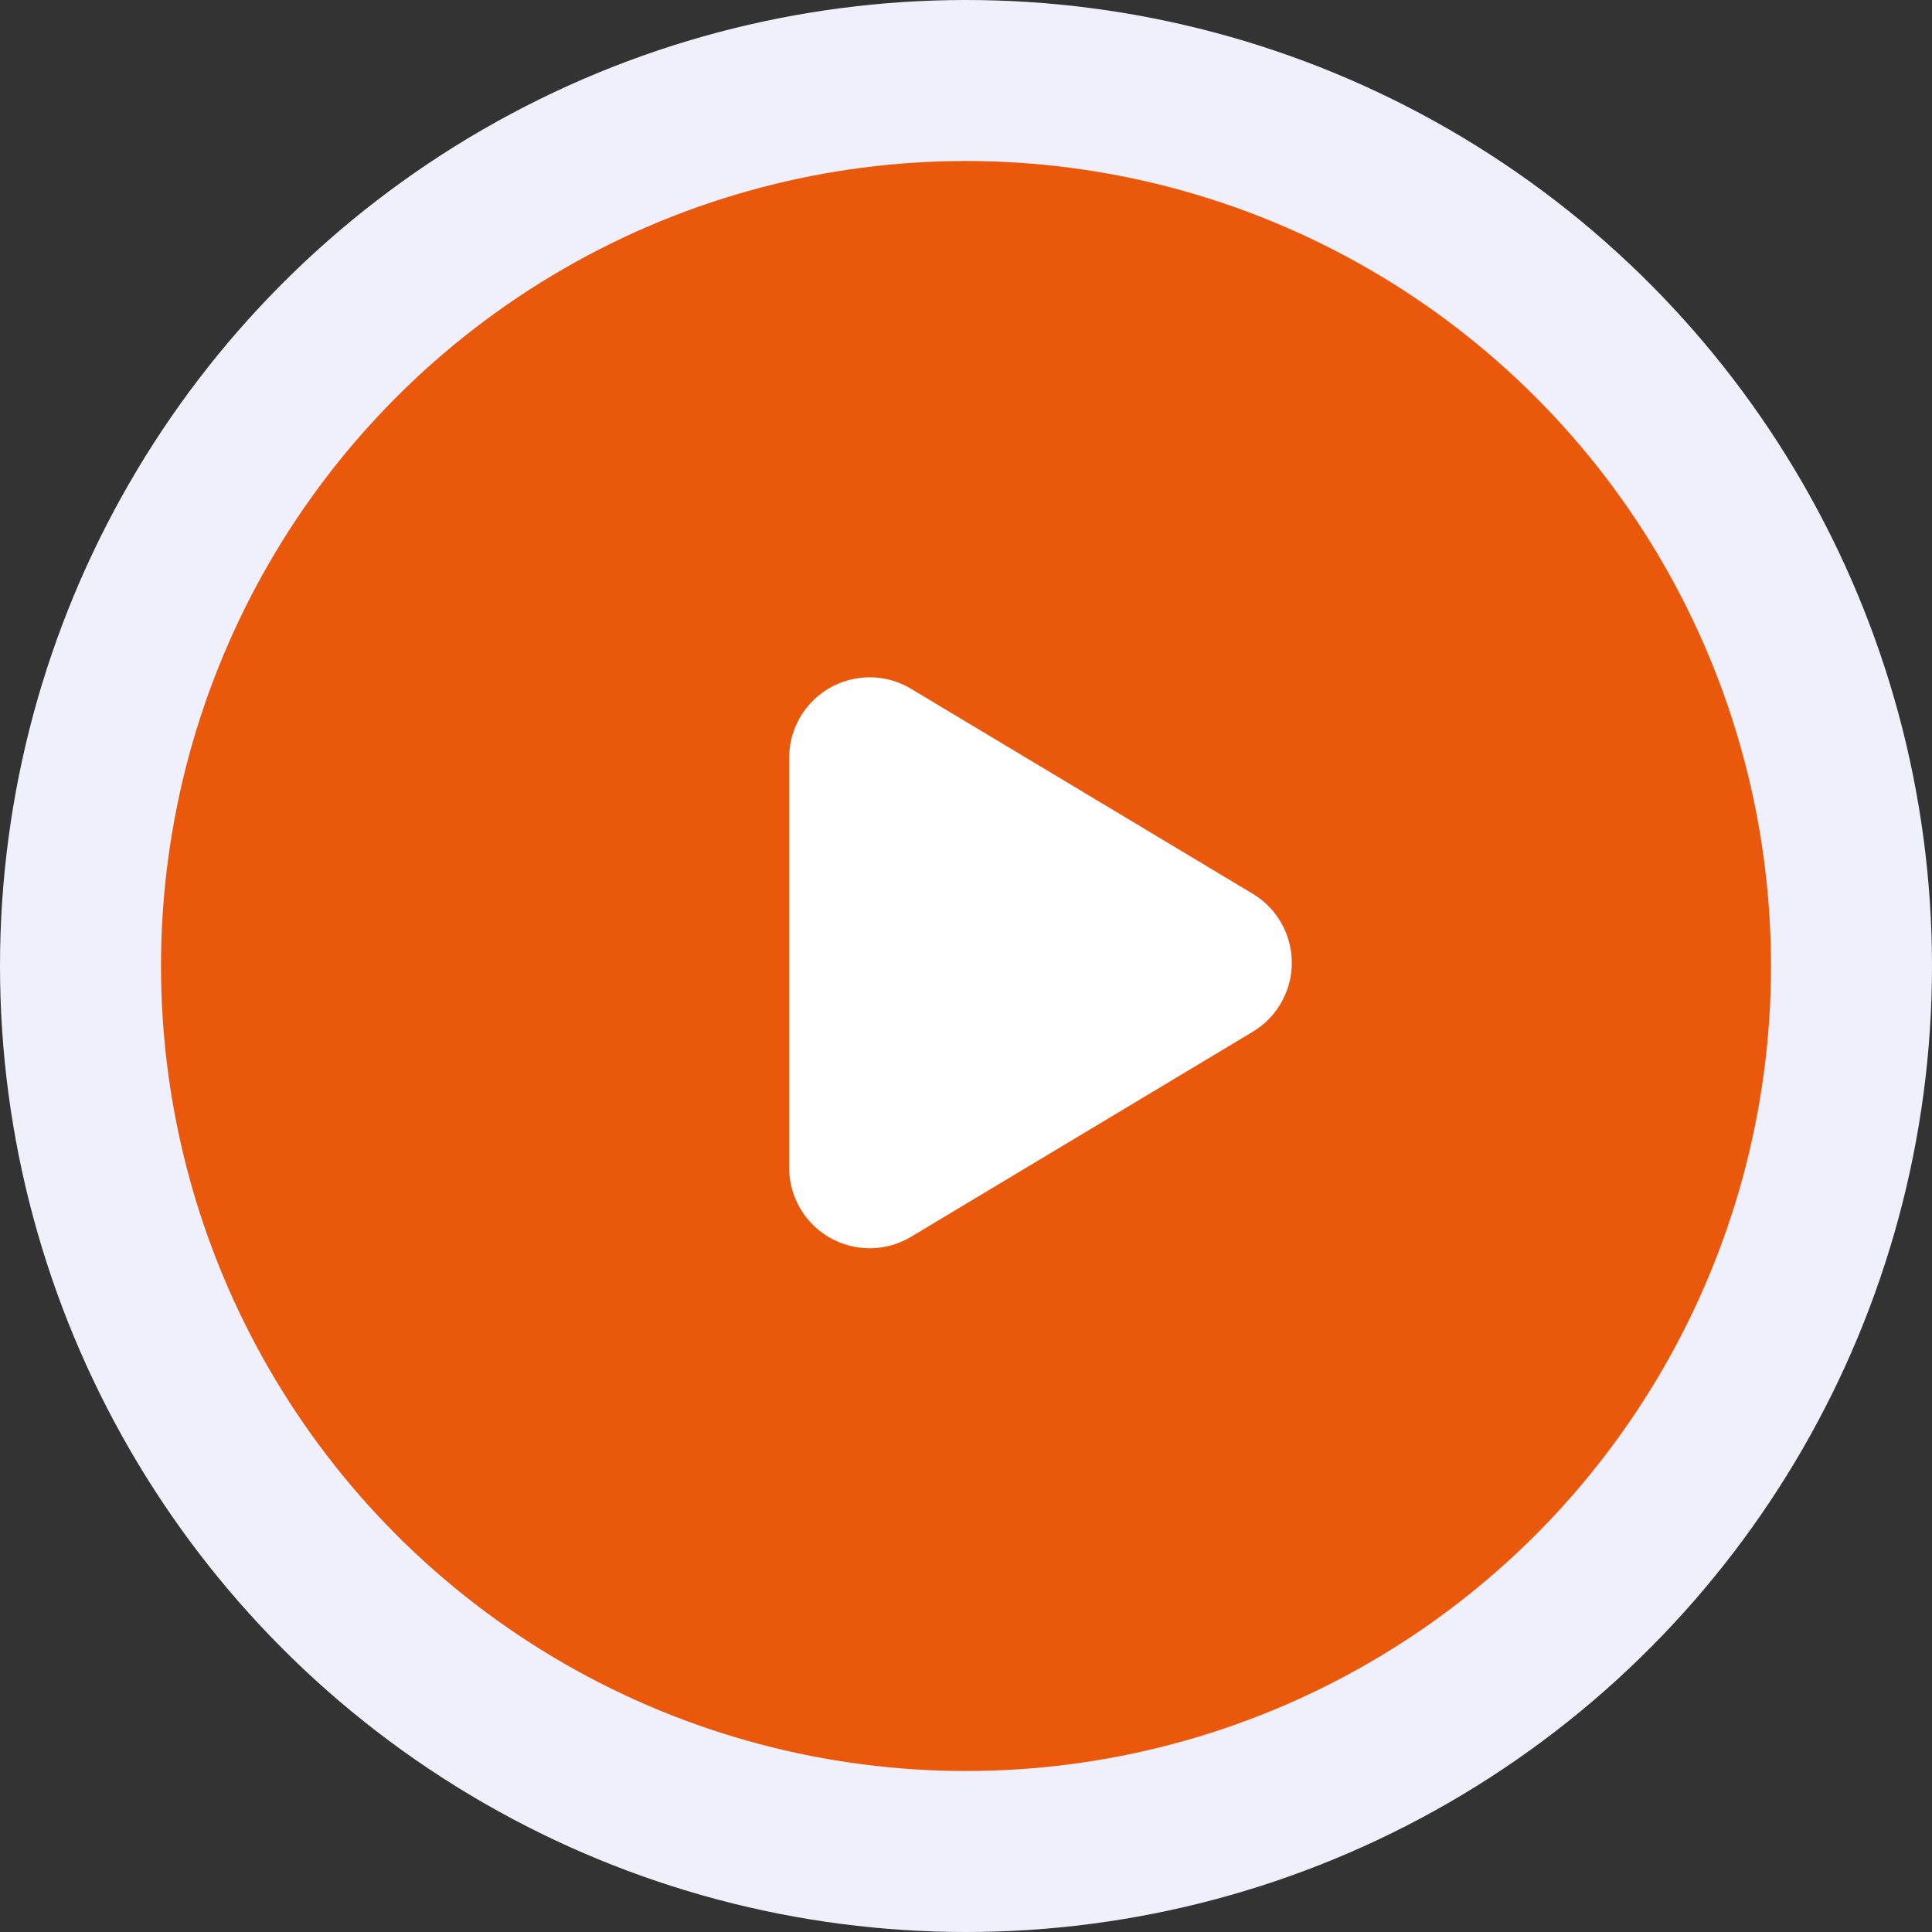
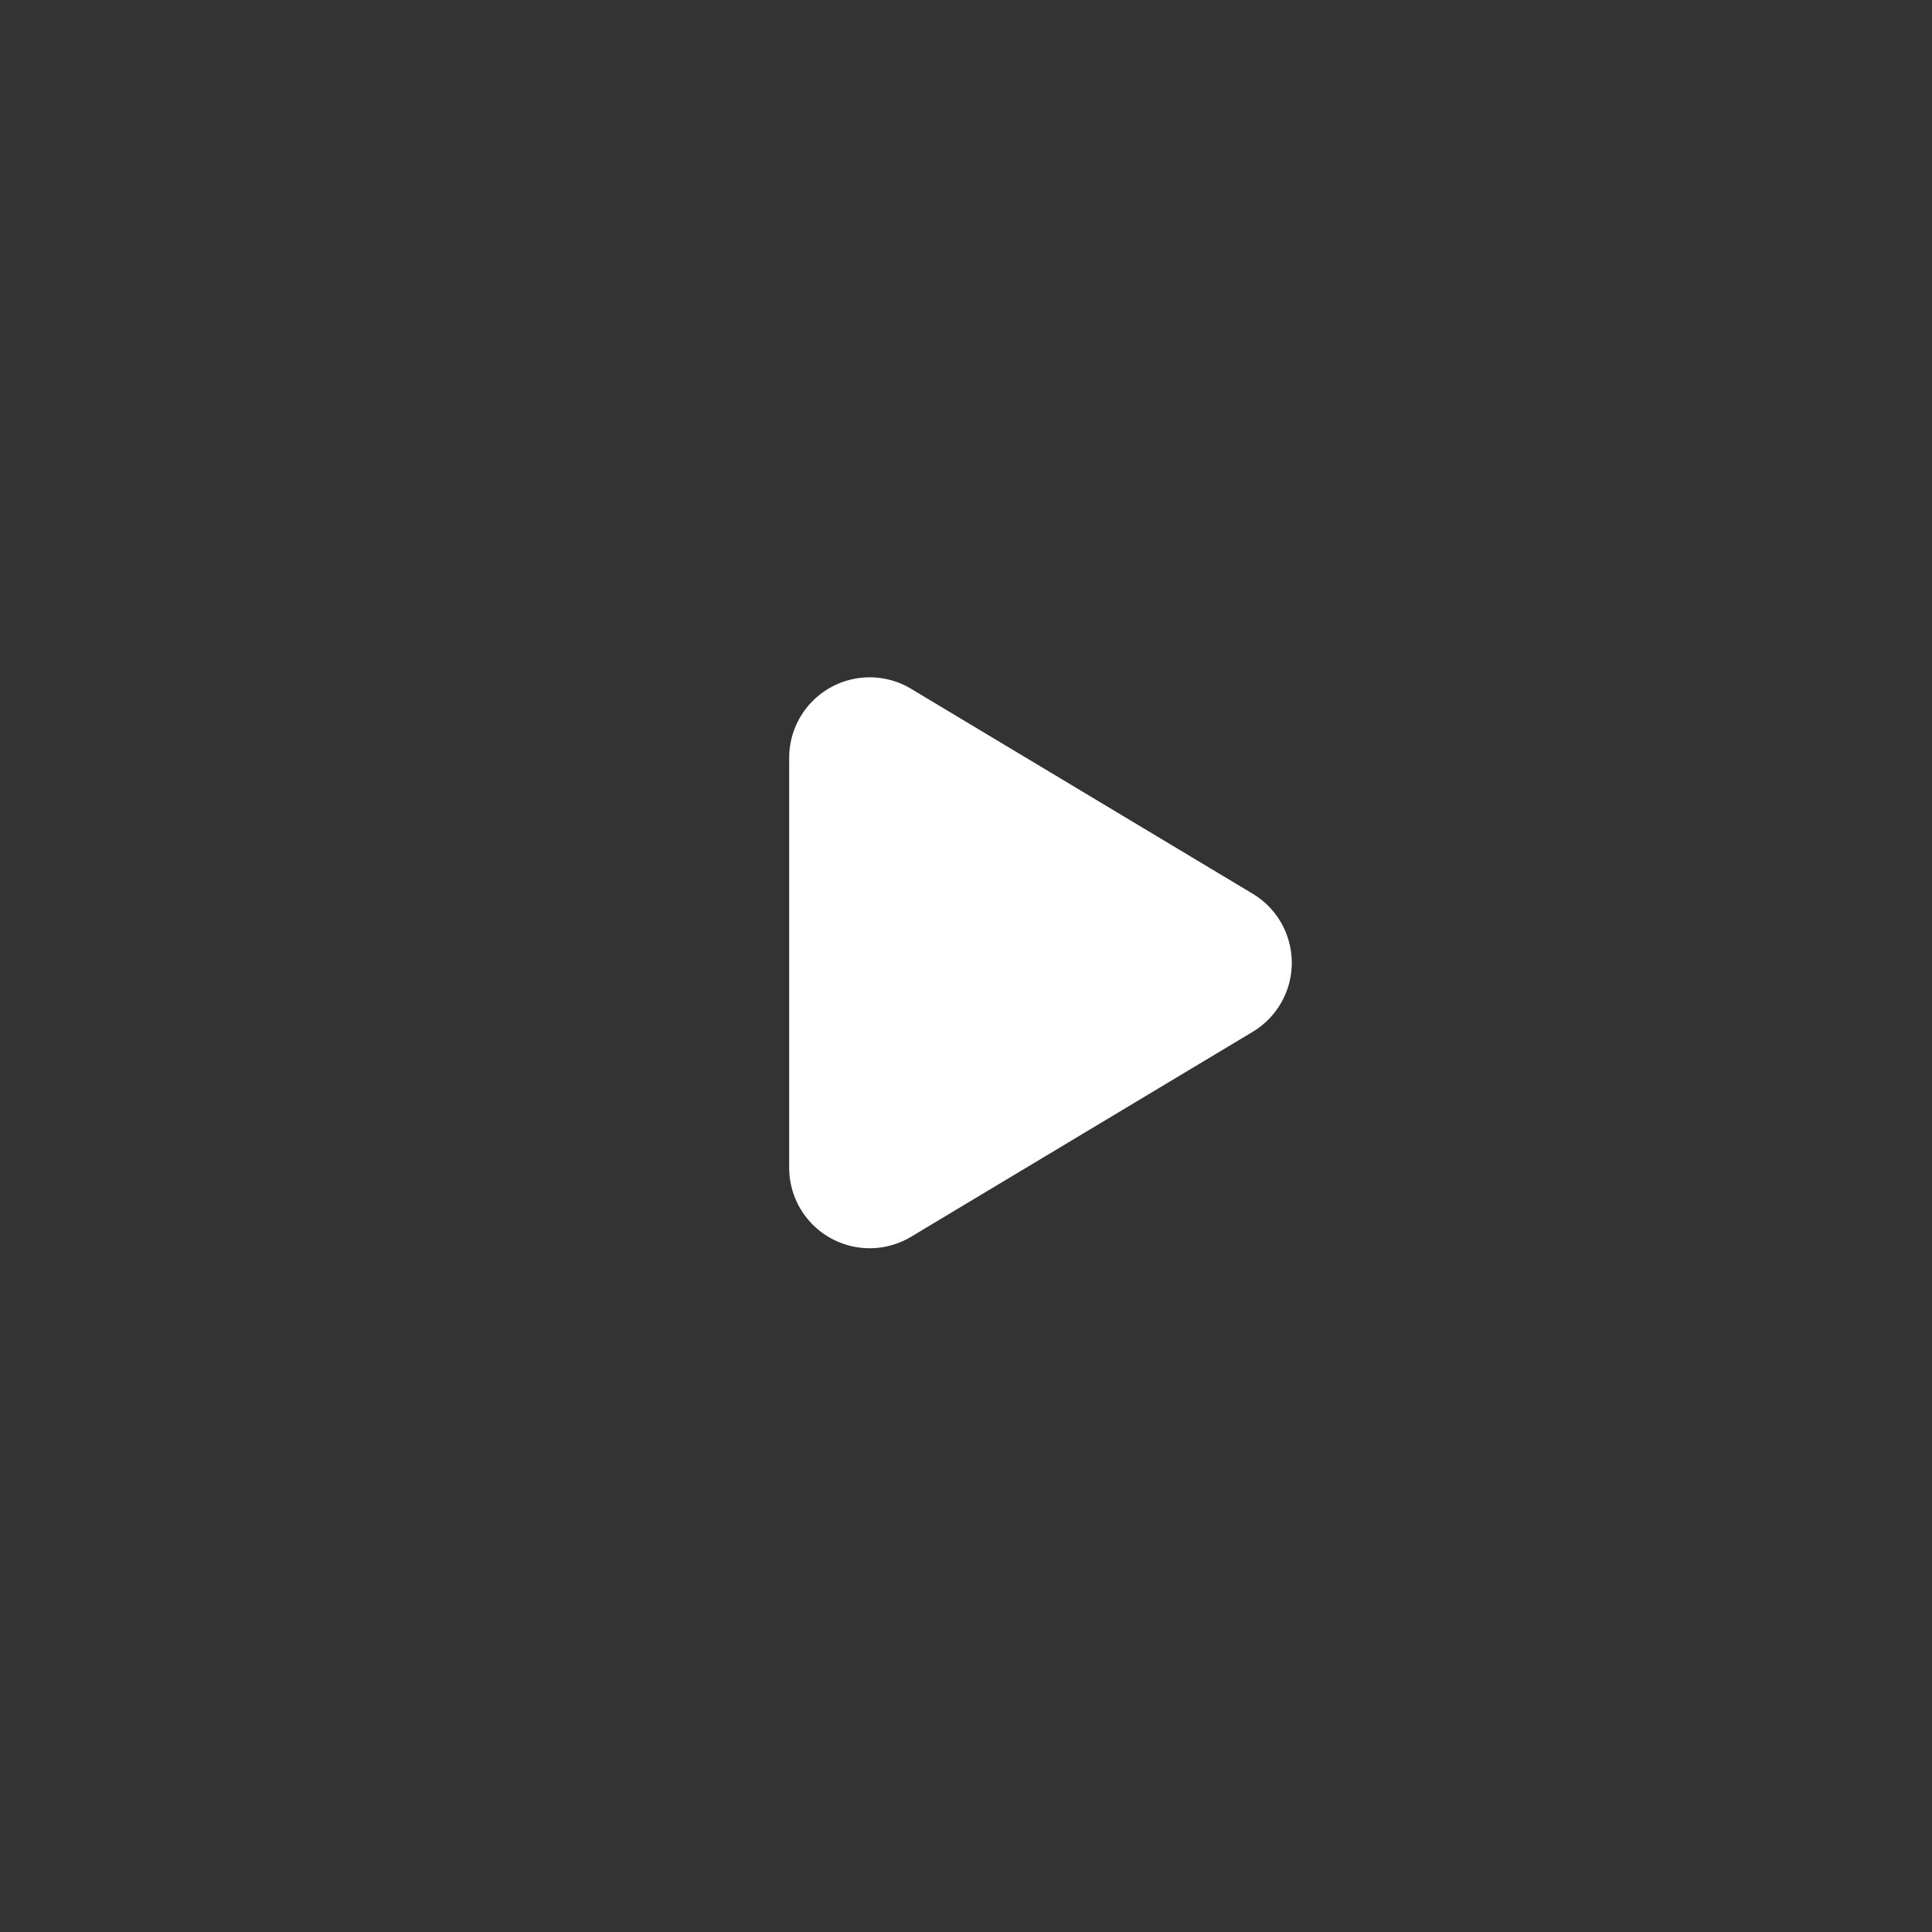
<svg xmlns="http://www.w3.org/2000/svg" width="48" height="48" viewBox="0 0 48 48">
  <rect x="0" y="0" width="48" height="48" fill="#333333" stroke="none" />
  <g id="Group_11137" data-name="Group 11137" transform="translate(9457.5 3112.5)">
-     <circle id="Ellipse_141" data-name="Ellipse 141" cx="22" cy="22" r="22" transform="translate(-9455.5 -3110.5)" fill="#ea580c" stroke="#f0effc" stroke-miterlimit="10" stroke-width="4" />
    <path id="Polygon_9" data-name="Polygon 9" d="M6.909,2.858a2,2,0,0,1,3.43,0l5.092,8.487a2,2,0,0,1-1.715,3.029H3.532a2,2,0,0,1-1.715-3.029Z" transform="translate(-9423.519 -3097.204) rotate(90)" fill="#fff" />
  </g>
</svg>